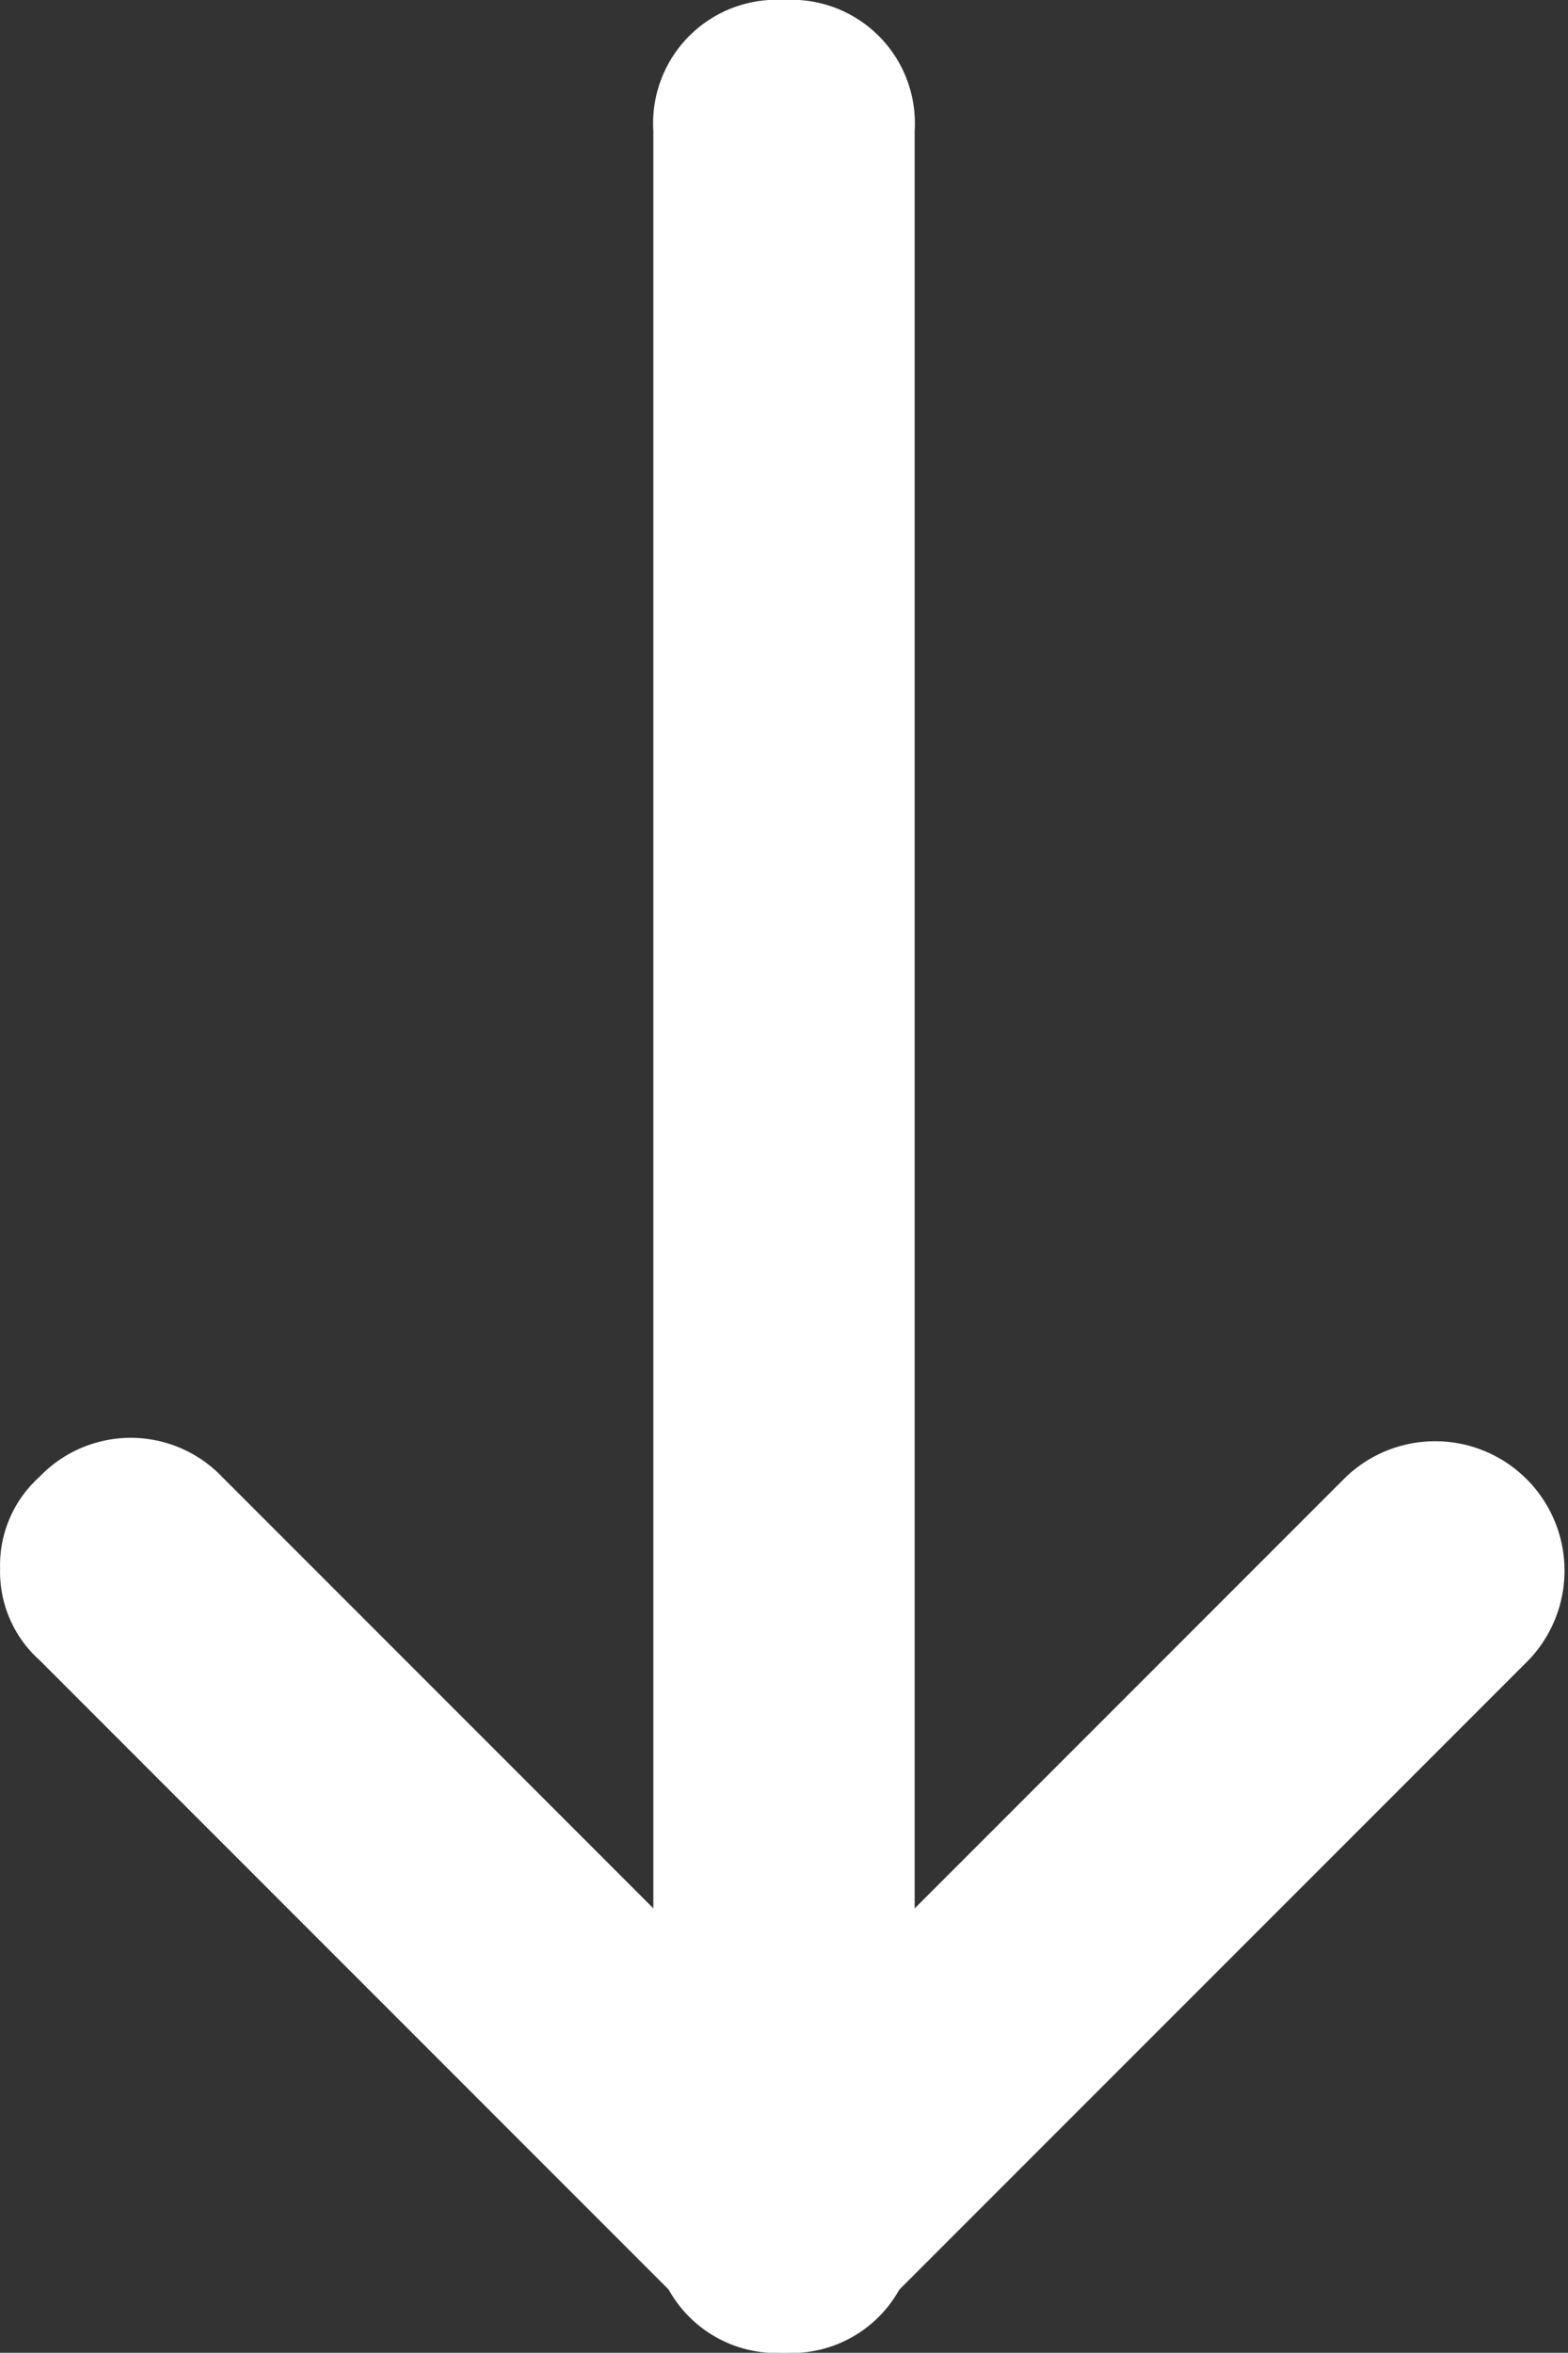
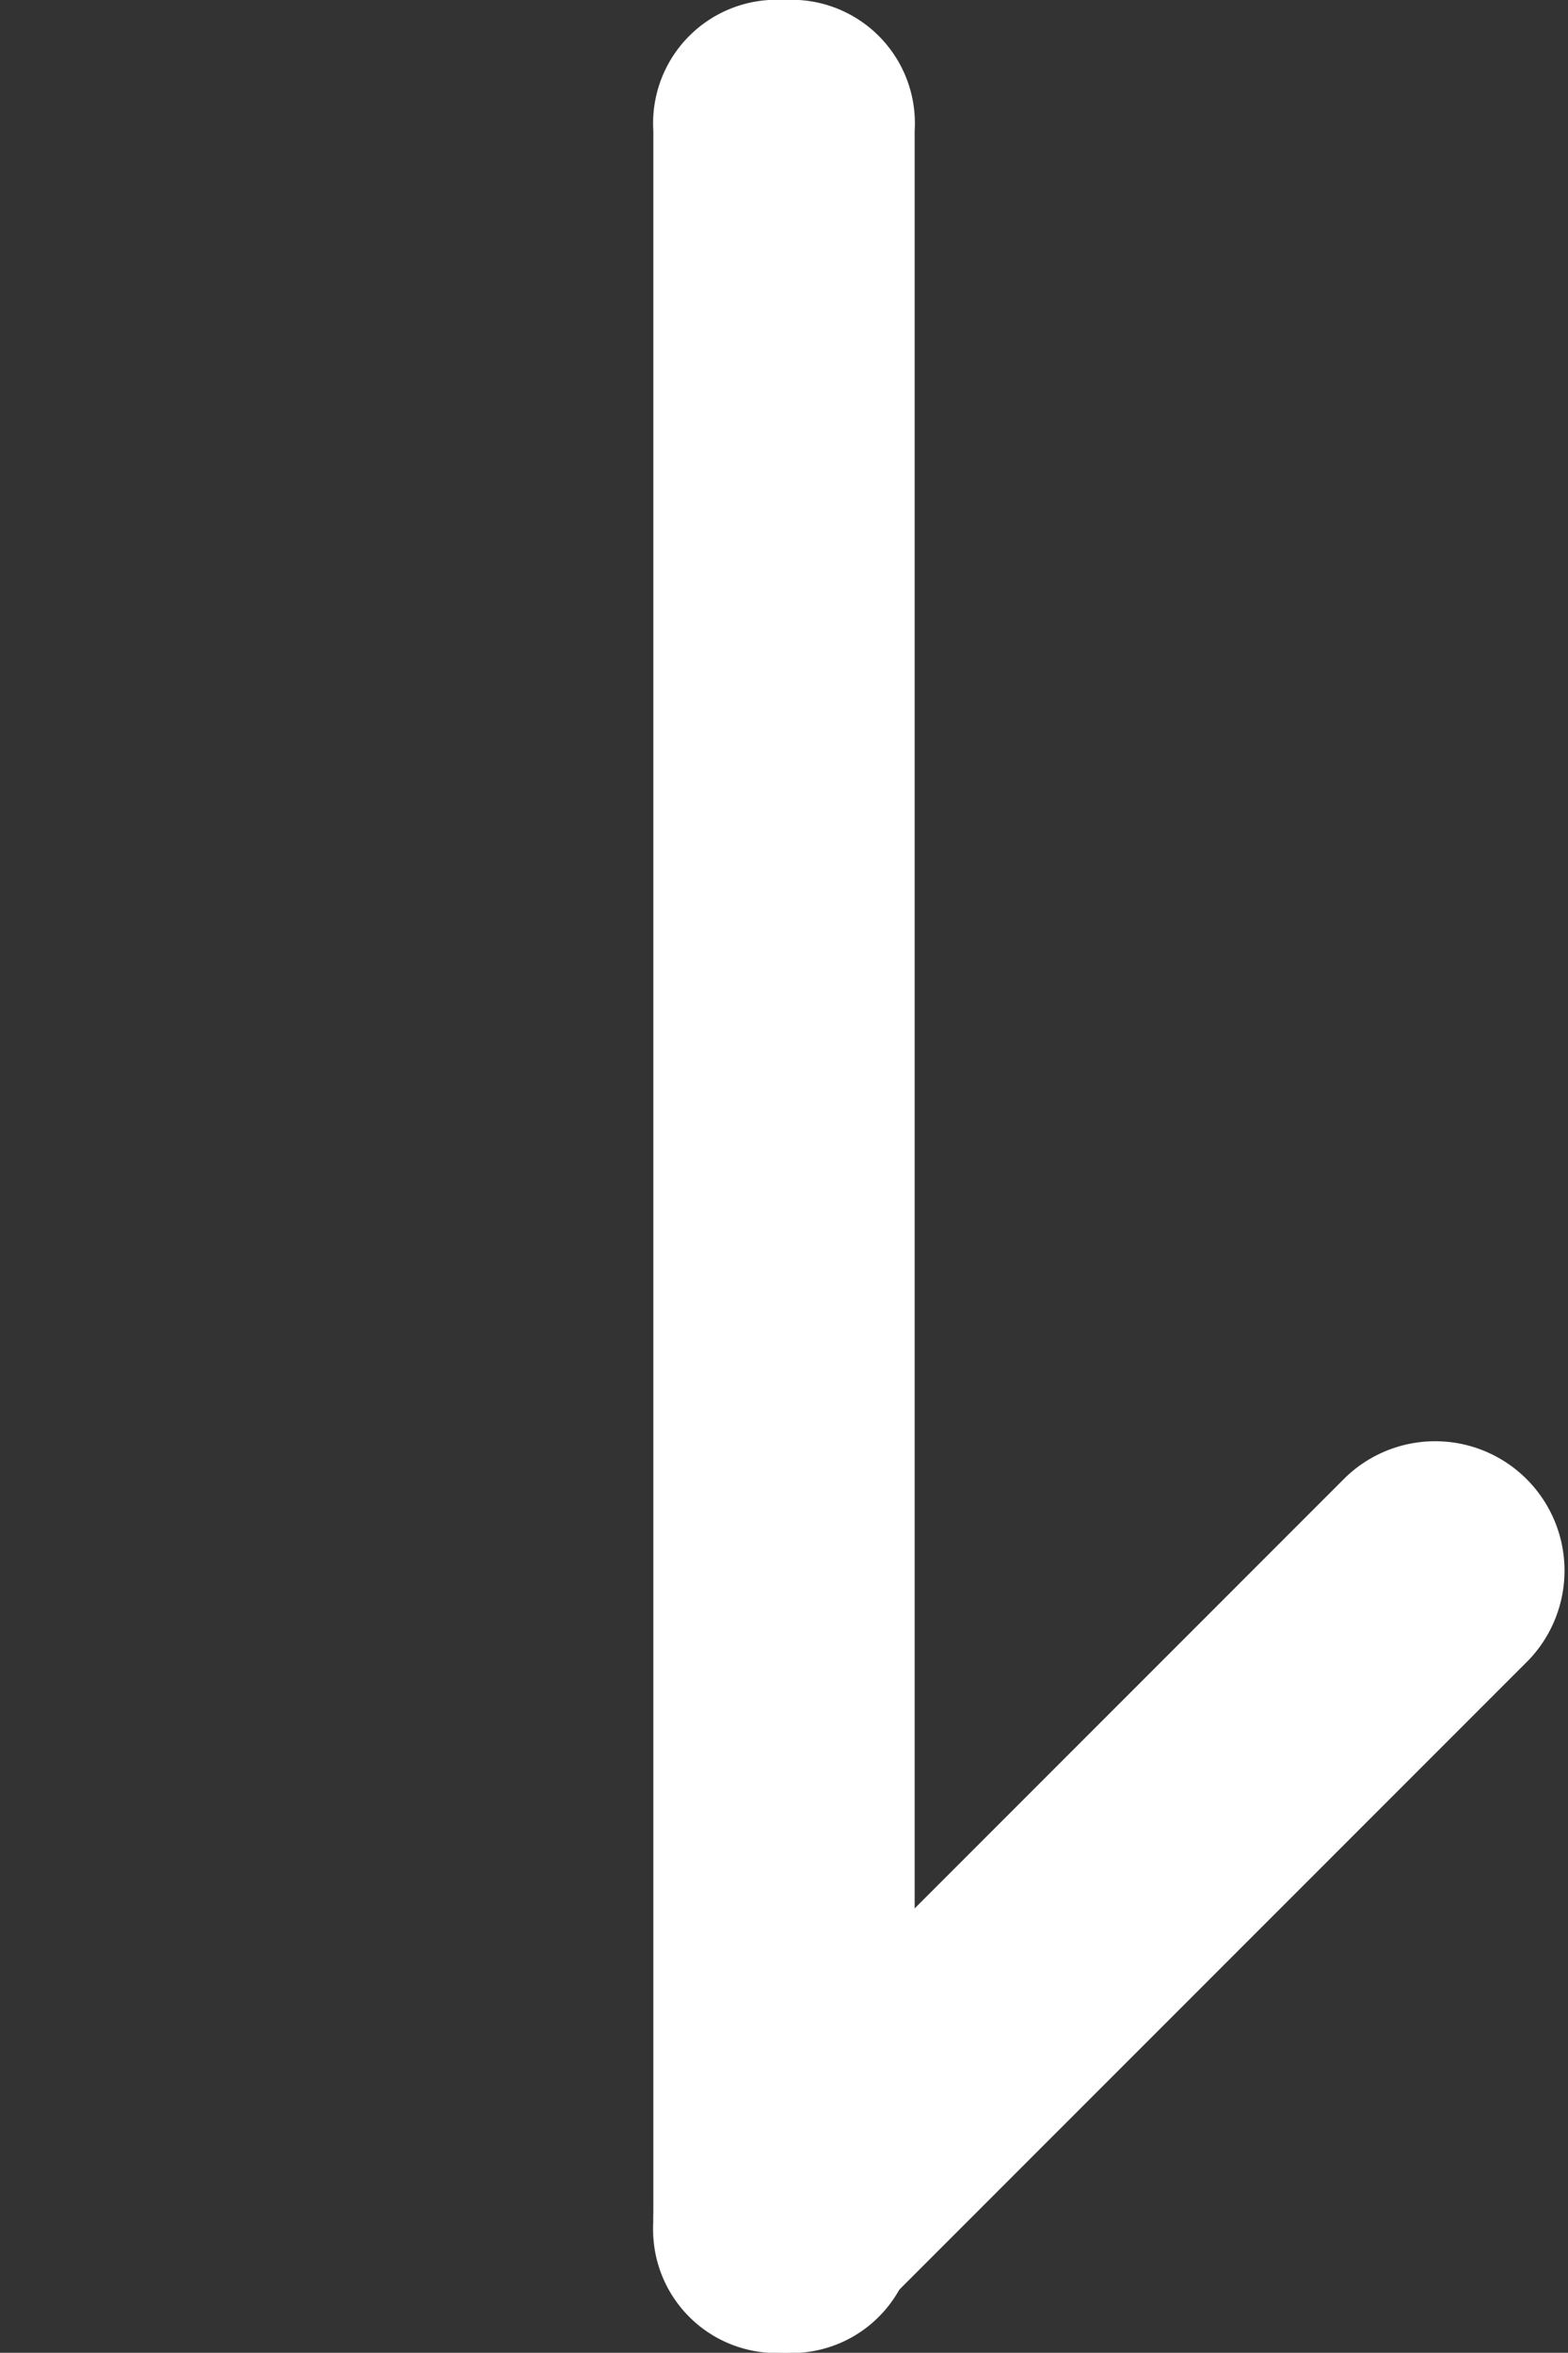
<svg xmlns="http://www.w3.org/2000/svg" width="16.668" height="25" viewBox="0 0 16.668 25">
  <rect x="0" y="0" width="16.668" height="25" fill="#333333" stroke="none" />
  <g id="Group_3632" data-name="Group 3632" transform="translate(-951.666 -3991.834)">
-     <path id="Path_809" data-name="Path 809" d="M15.389,20.722a1.261,1.261,0,0,1-.972-.417,1.343,1.343,0,0,1,0-1.944l6.944-6.944a1.375,1.375,0,0,1,1.944,1.944l-6.944,6.944A1.261,1.261,0,0,1,15.389,20.722Z" transform="translate(972.389 3993.111) rotate(90)" fill="#fff" />
    <path id="Path_810" data-name="Path 810" d="M22.333,15.722a1.261,1.261,0,0,1-.972-.417L14.417,8.361a1.375,1.375,0,0,1,1.944-1.944l6.944,6.944a1.343,1.343,0,0,1,0,1.944A1.261,1.261,0,0,1,22.333,15.722Z" transform="translate(974.334 3993.111) rotate(90)" fill="#fff" />
    <path id="Path_811" data-name="Path 811" d="M26.611,13.778H4.389A1.312,1.312,0,0,1,3,12.389,1.312,1.312,0,0,1,4.389,11H26.611A1.312,1.312,0,0,1,28,12.389,1.312,1.312,0,0,1,26.611,13.778Z" transform="translate(972.389 3988.834) rotate(90)" fill="#fff" />
  </g>
</svg>